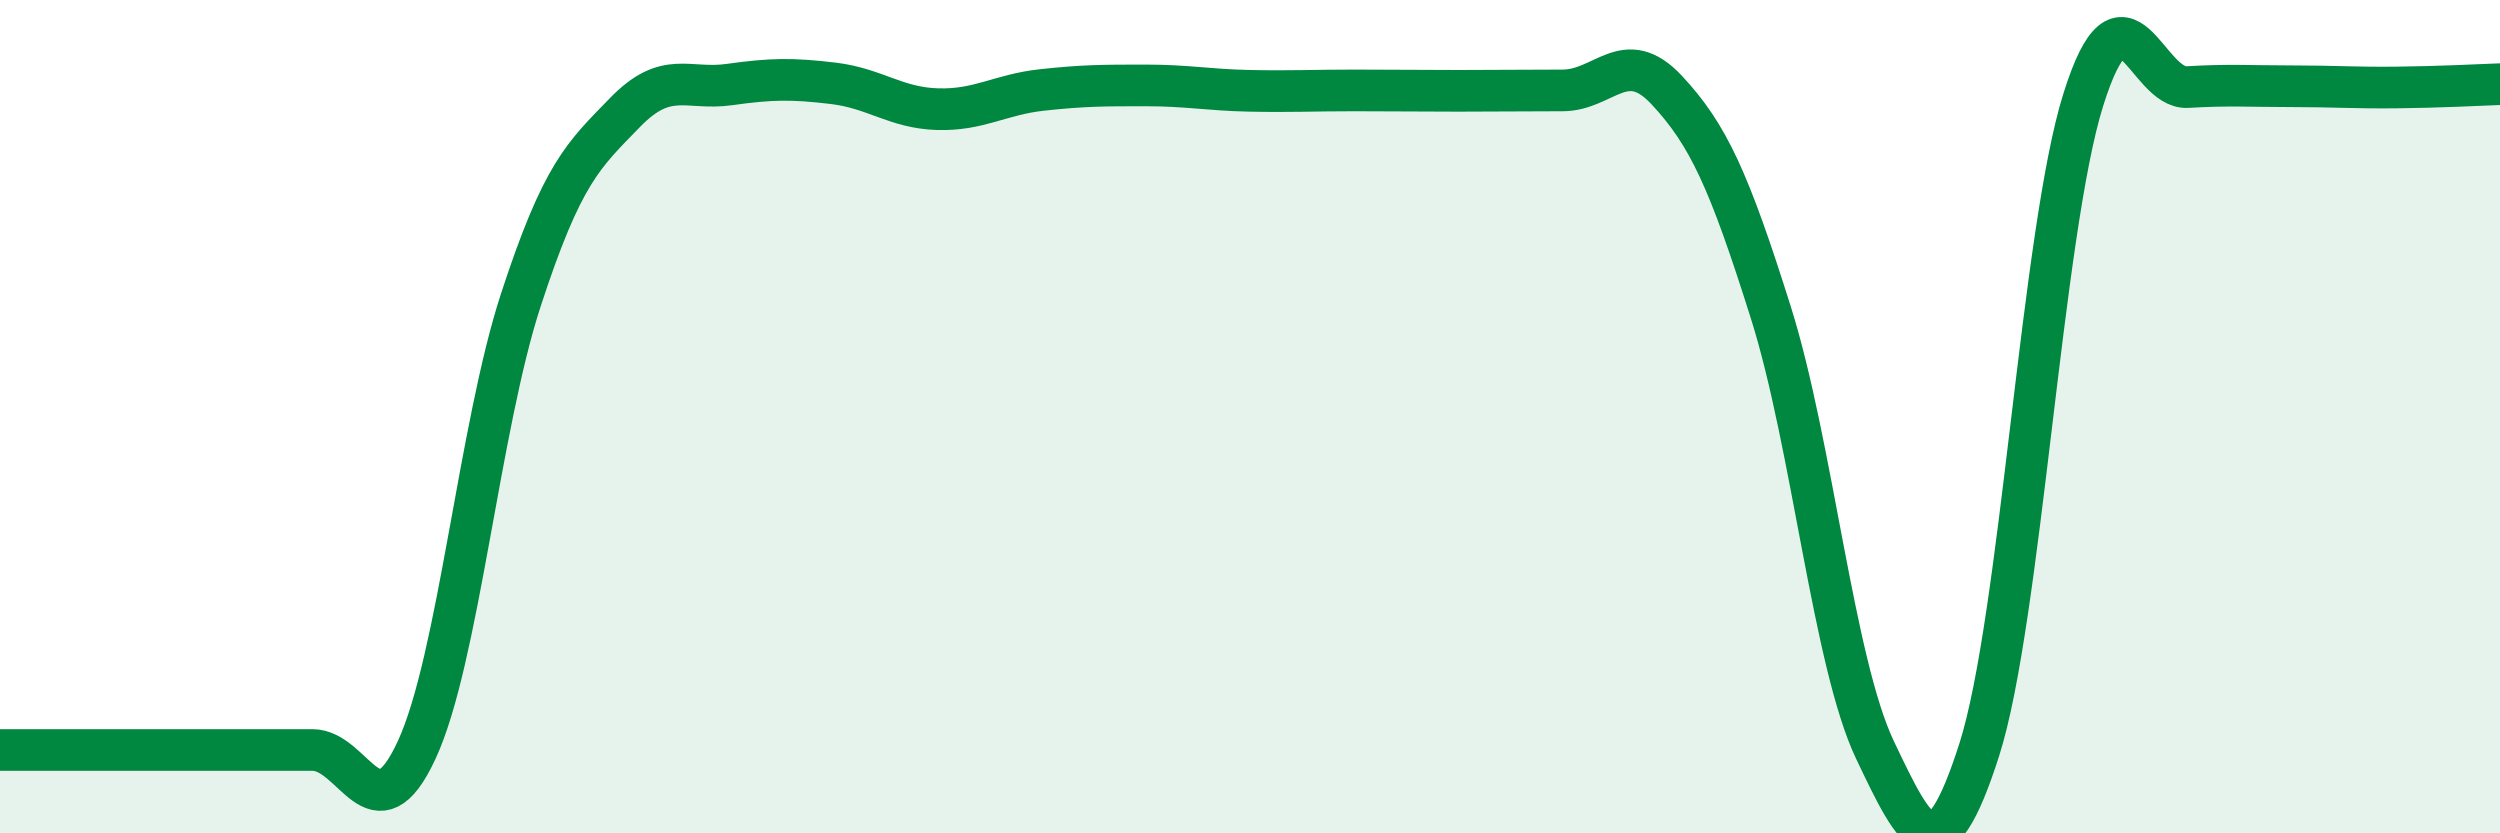
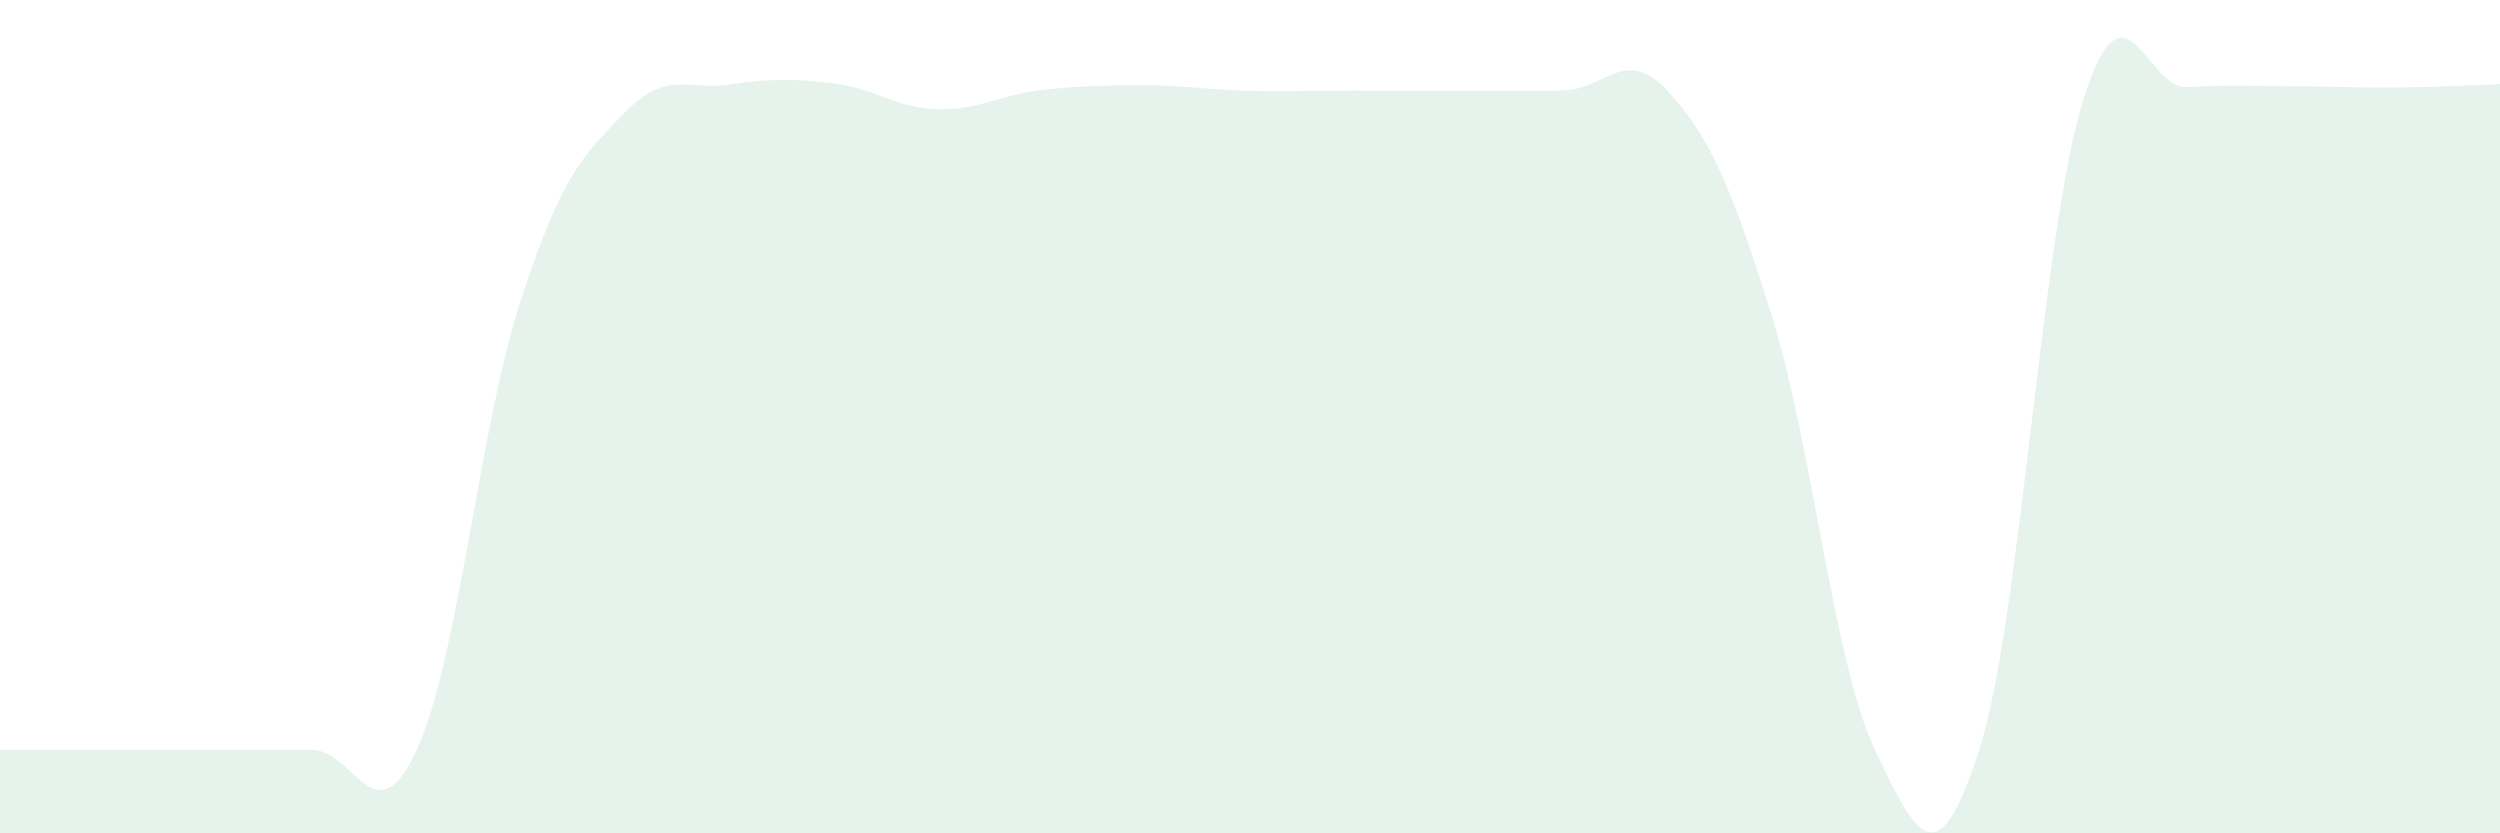
<svg xmlns="http://www.w3.org/2000/svg" width="60" height="20" viewBox="0 0 60 20">
  <path d="M 0,18 C 0.5,18 1.5,18 2.5,18 C 3.5,18 4,18 5,18 C 6,18 6.5,18 7.5,18 C 8.5,18 9,20.16 10,18 C 11,15.84 11.5,10.26 12.5,7.2 C 13.5,4.14 14,3.73 15,2.7 C 16,1.67 16.5,2.17 17.5,2.03 C 18.5,1.89 19,1.88 20,2 C 21,2.12 21.5,2.59 22.5,2.62 C 23.5,2.65 24,2.27 25,2.16 C 26,2.05 26.5,2.05 27.5,2.05 C 28.5,2.05 29,2.16 30,2.18 C 31,2.2 31.5,2.17 32.5,2.17 C 33.5,2.17 34,2.18 35,2.18 C 36,2.18 36.5,2.17 37.5,2.17 C 38.5,2.17 39,1.09 40,2.16 C 41,3.23 41.5,4.33 42.5,7.5 C 43.5,10.67 44,15.9 45,18 C 46,20.1 46.5,21.12 47.5,18 C 48.5,14.88 49,5.57 50,2.39 C 51,-0.79 51.5,2.15 52.5,2.09 C 53.5,2.03 54,2.07 55,2.07 C 56,2.07 56.5,2.11 57.5,2.1 C 58.5,2.09 59.5,2.04 60,2.02L60 20L0 20Z" fill="#008740" opacity="0.1" stroke-linecap="round" stroke-linejoin="round" />
-   <path d="M 0,18 C 0.5,18 1.5,18 2.5,18 C 3.5,18 4,18 5,18 C 6,18 6.5,18 7.5,18 C 8.5,18 9,20.16 10,18 C 11,15.84 11.5,10.26 12.5,7.2 C 13.5,4.14 14,3.73 15,2.7 C 16,1.67 16.5,2.17 17.5,2.03 C 18.5,1.89 19,1.88 20,2 C 21,2.12 21.5,2.59 22.5,2.62 C 23.5,2.65 24,2.27 25,2.16 C 26,2.05 26.5,2.05 27.5,2.05 C 28.5,2.05 29,2.16 30,2.18 C 31,2.2 31.5,2.17 32.5,2.17 C 33.5,2.17 34,2.18 35,2.18 C 36,2.18 36.5,2.17 37.5,2.17 C 38.5,2.17 39,1.09 40,2.16 C 41,3.23 41.5,4.33 42.5,7.5 C 43.5,10.67 44,15.9 45,18 C 46,20.1 46.5,21.12 47.5,18 C 48.5,14.88 49,5.57 50,2.39 C 51,-0.79 51.5,2.15 52.5,2.09 C 53.5,2.03 54,2.07 55,2.07 C 56,2.07 56.5,2.11 57.5,2.1 C 58.5,2.09 59.5,2.04 60,2.02" stroke="#008740" stroke-width="1" fill="none" stroke-linecap="round" stroke-linejoin="round" />
</svg>